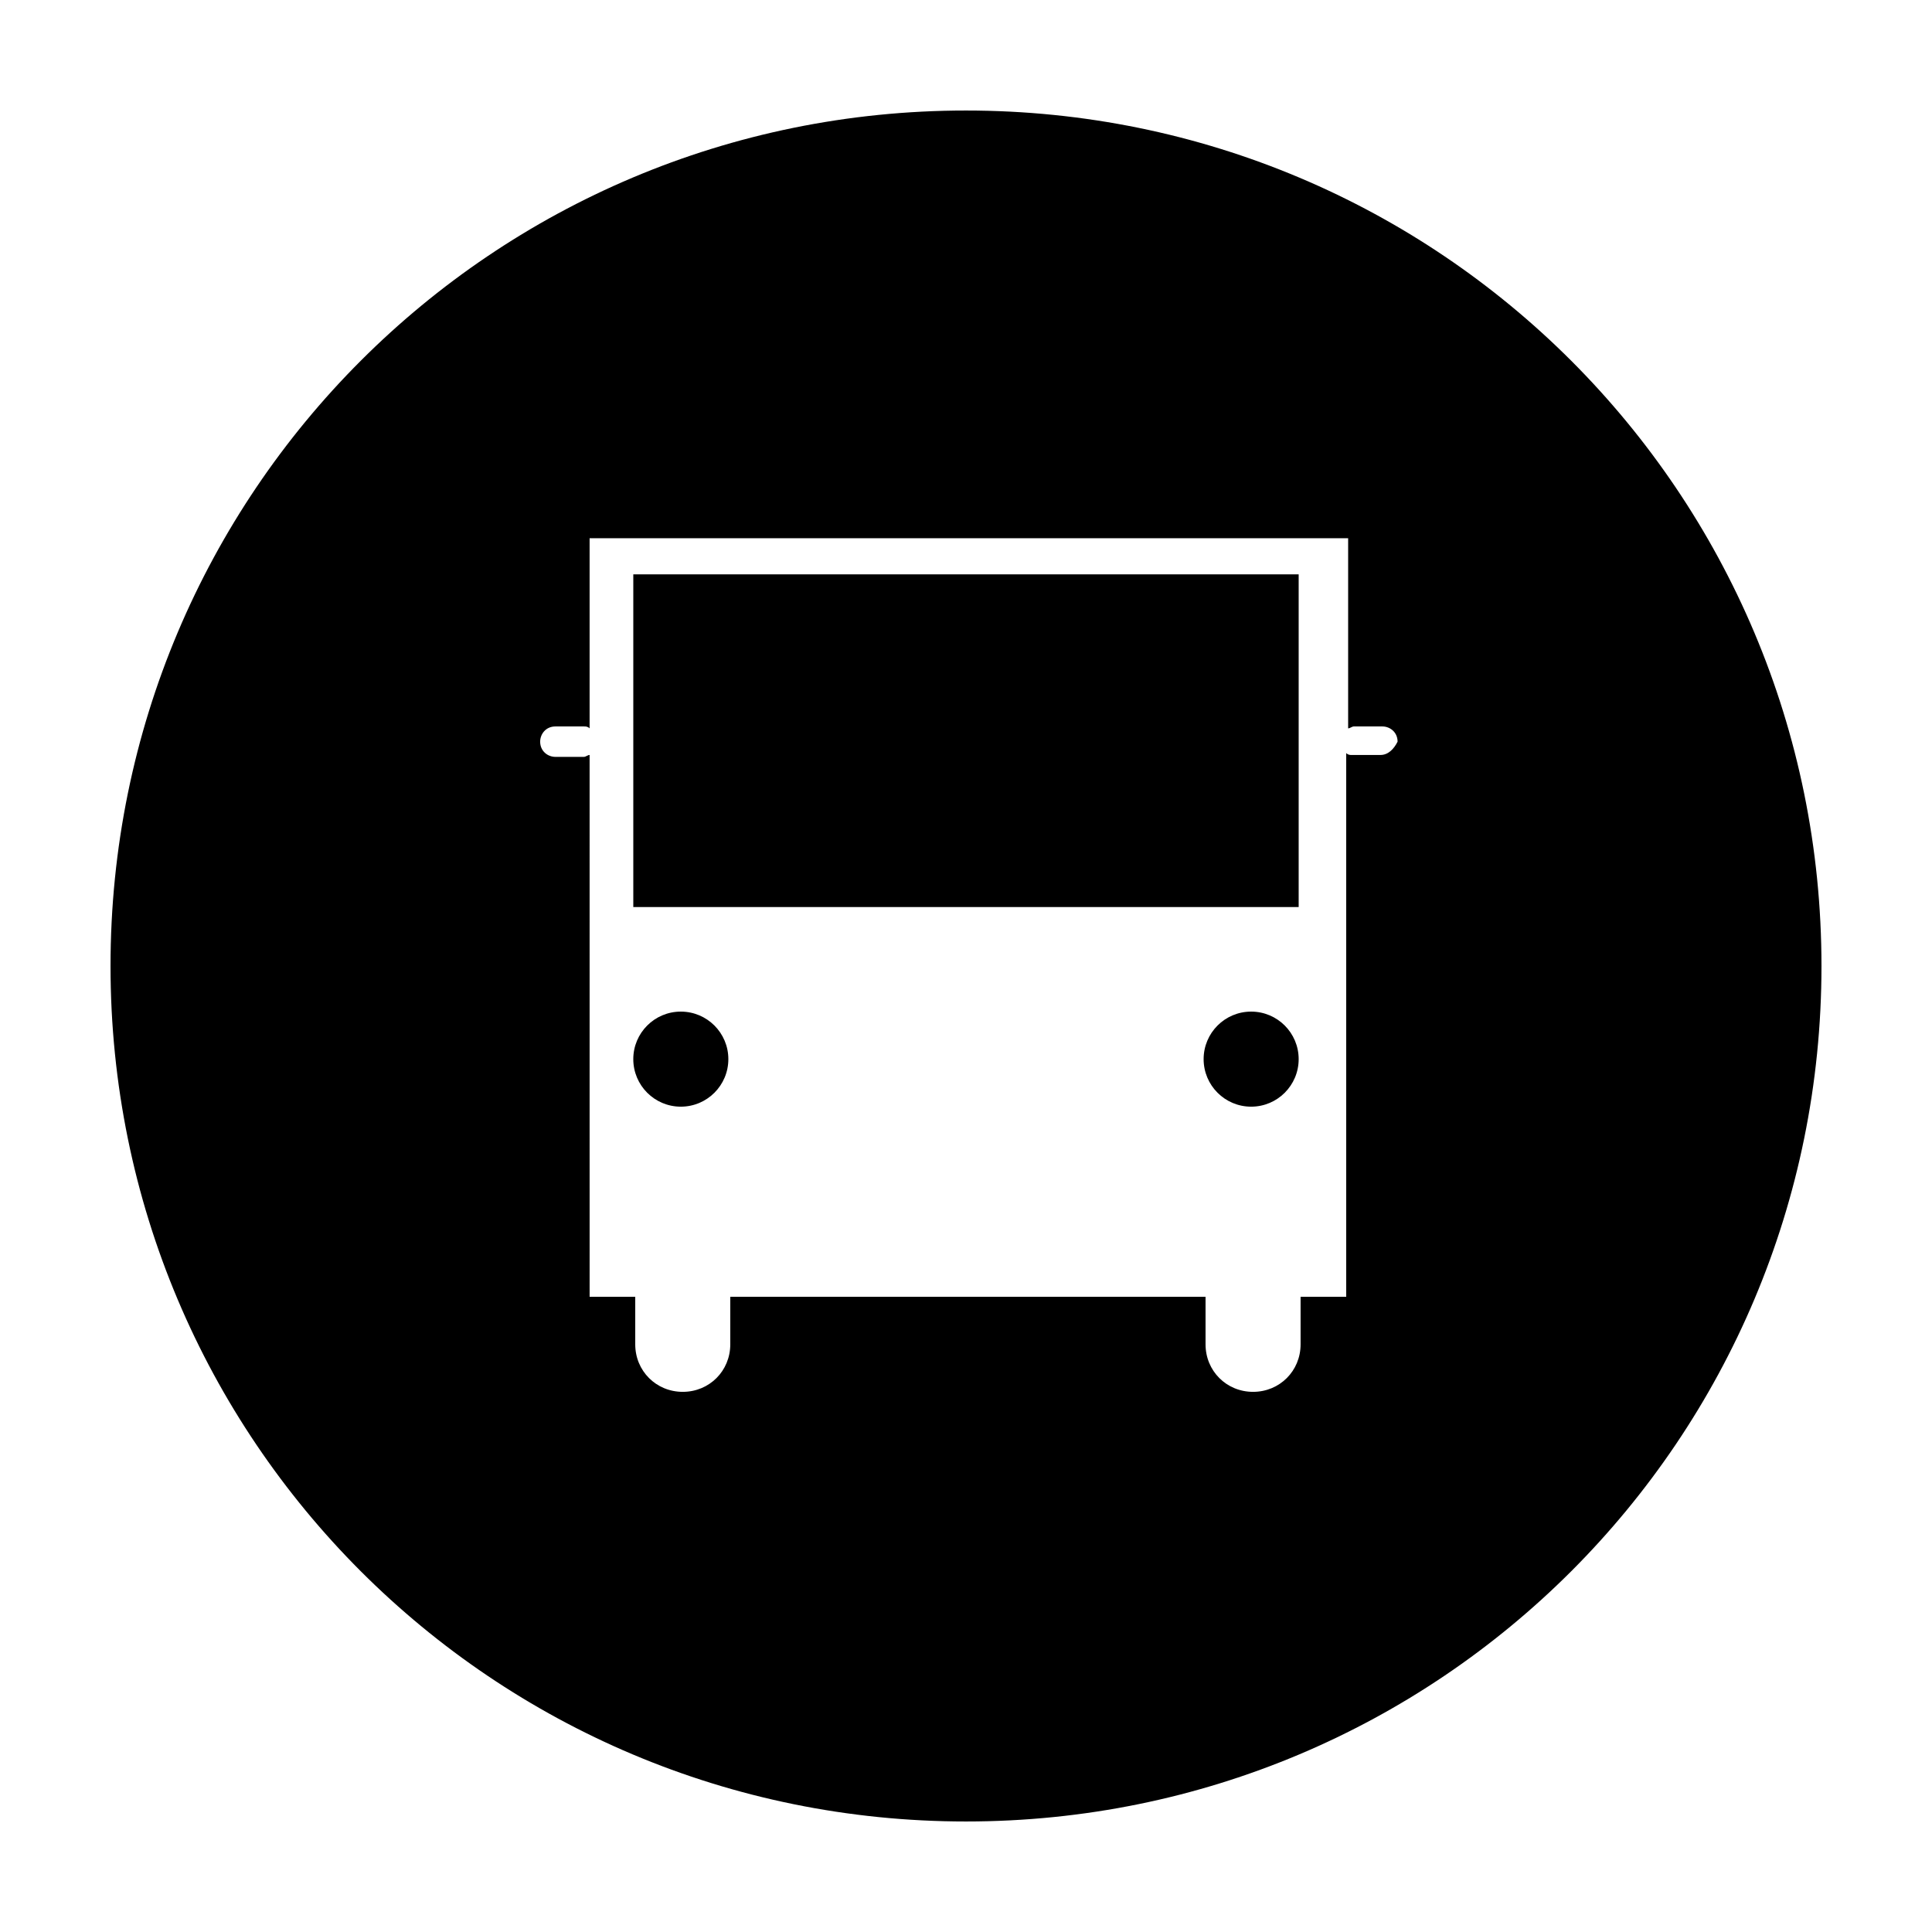
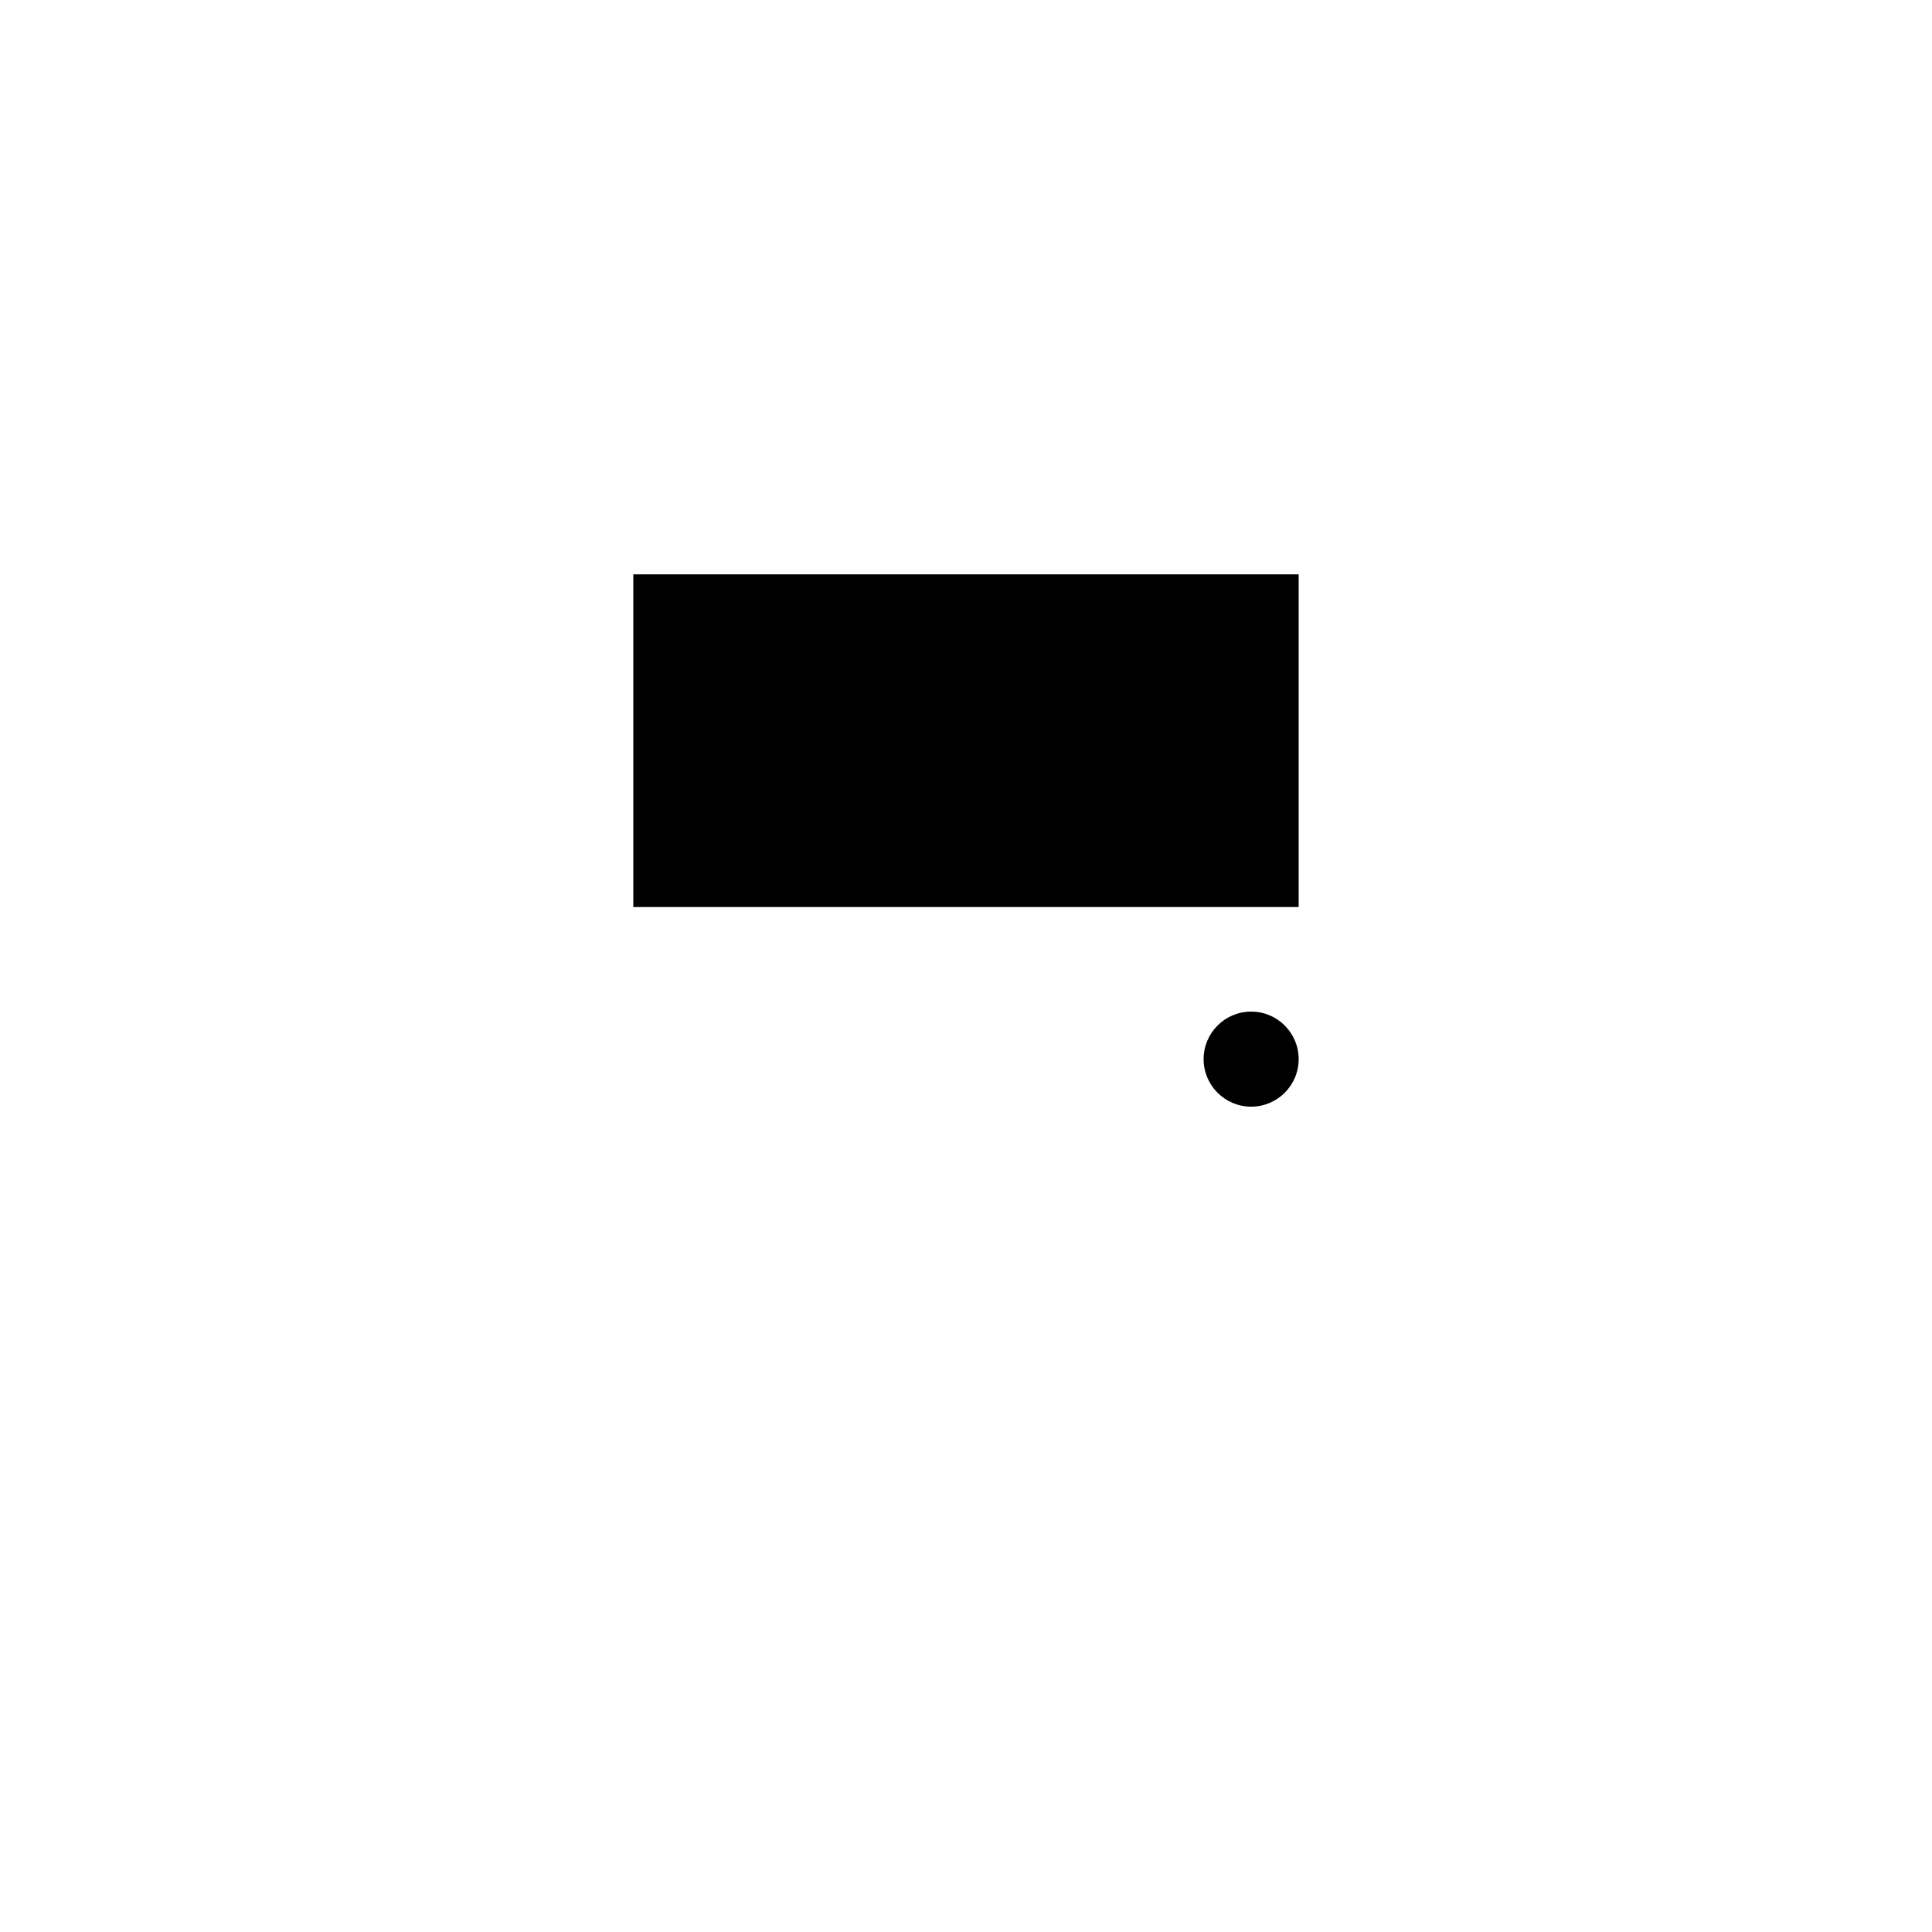
<svg xmlns="http://www.w3.org/2000/svg" fill="#000000" width="800px" height="800px" version="1.1" viewBox="144 144 512 512">
  <g>
    <path d="m311.83 296.21h176.33v88.168h-176.33z" />
-     <path d="m337.02 424.68c0 6.957-5.641 12.598-12.598 12.598-6.953 0-12.594-5.641-12.594-12.598 0-6.953 5.641-12.594 12.594-12.594 6.957 0 12.598 5.641 12.598 12.594" />
    <path d="m488.16 424.68c0 6.957-5.637 12.598-12.594 12.598-6.957 0-12.594-5.641-12.594-12.598 0-6.953 5.637-12.594 12.594-12.594 6.957 0 12.594 5.641 12.594 12.594" />
-     <path d="m400 173.29c-125.45 0-226.71 101.27-226.71 226.71s101.27 226.71 226.71 226.71 226.71-101.27 226.71-226.71c-0.004-125.45-101.27-226.71-226.71-226.71zm109.83 170.79h-7.559c-0.504 0-1.008 0-1.512-0.504v144.09h-12.09v12.594c0 7.055-5.543 12.594-12.594 12.594-7.055 0-12.594-5.543-12.594-12.594v-12.594h-125.95v12.594c0 7.055-5.543 12.594-12.594 12.594-7.055 0-12.594-5.543-12.594-12.594v-12.594h-12.09l-0.004-143.59c-0.504 0-1.008 0.504-1.512 0.504h-7.559c-2.016 0-4.031-1.512-4.031-4.031 0-2.016 1.512-4.031 4.031-4.031h7.559c0.504 0 1.008 0 1.512 0.504v-50.383h201.02v50.383c0.504 0 1.008-0.504 1.512-0.504h7.559c2.016 0 4.031 1.512 4.031 4.031-1.012 2.016-2.523 3.527-4.539 3.527z" />
  </g>
</svg>